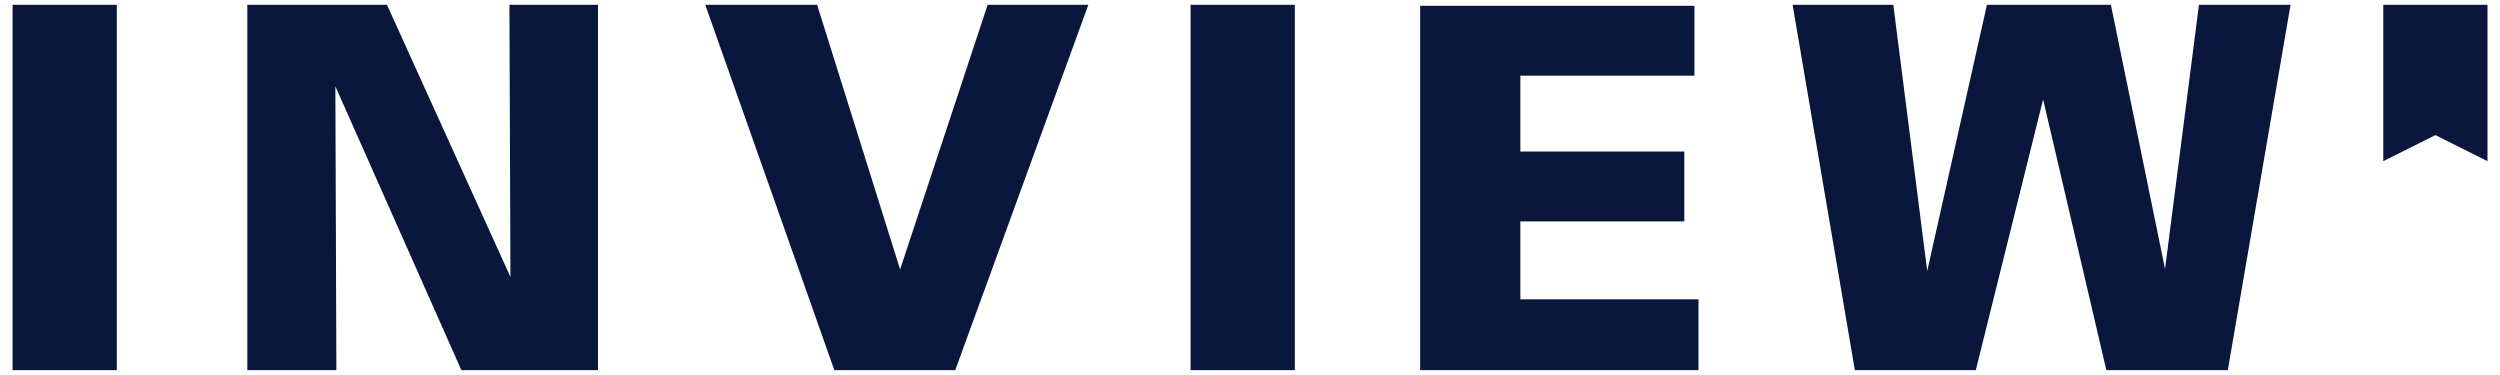
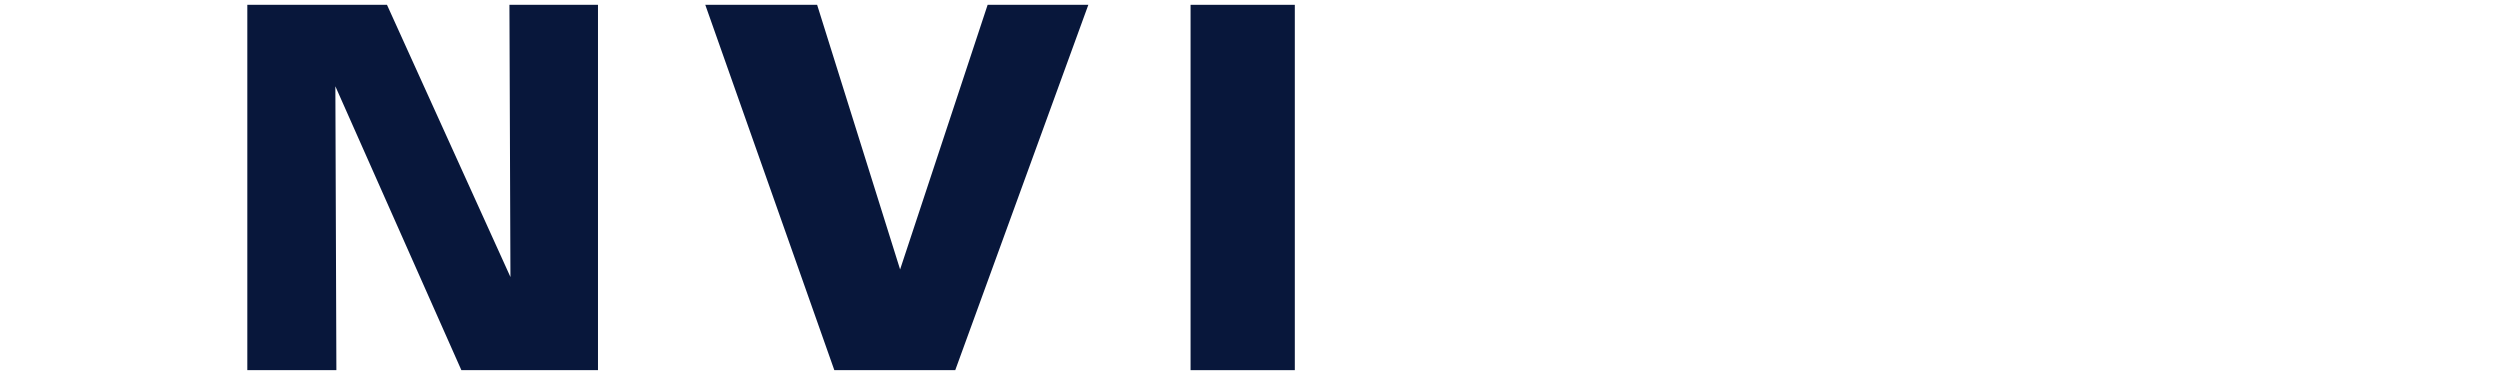
<svg xmlns="http://www.w3.org/2000/svg" enable-background="new 0 0 283.464 42.52" height="42.52" viewBox="0 0 283.464 42.52" width="283.464">
  <g fill="#08173b">
    <path d="m28.042.546h15.836l13.999 30.865-.115-30.865h10.041v41.424h-15.49l-14.287-32.185.115 32.186h-10.099z" />
    <path d="m79.969.546h12.681l9.409 30.006 9.925-30.006h11.418l-15.09 41.424h-13.711z" />
-     <path d="m161.027.66h31.097v7.92h-19.736v8.604h18.59v7.918h-18.59v8.836h20.196v8.033h-31.557z" />
-     <path d="m203.255.546h11.419l3.845 30.178 6.769-30.178h14.058l6.138 29.947 3.846-29.947h10.385l-7.114 41.424h-13.771l-7.171-30.695-7.631 30.695h-13.713z" />
-     <path d="m1.426.546v41.424h11.818-.001.001v-41.424z" />
    <path d="m134.993.546v41.424h11.819.001v-41.424z" />
-     <path d="m282.047 18.275-5.908-2.955-5.909 2.955-.001-17.729h11.818v17.727" />
  </g>
</svg>